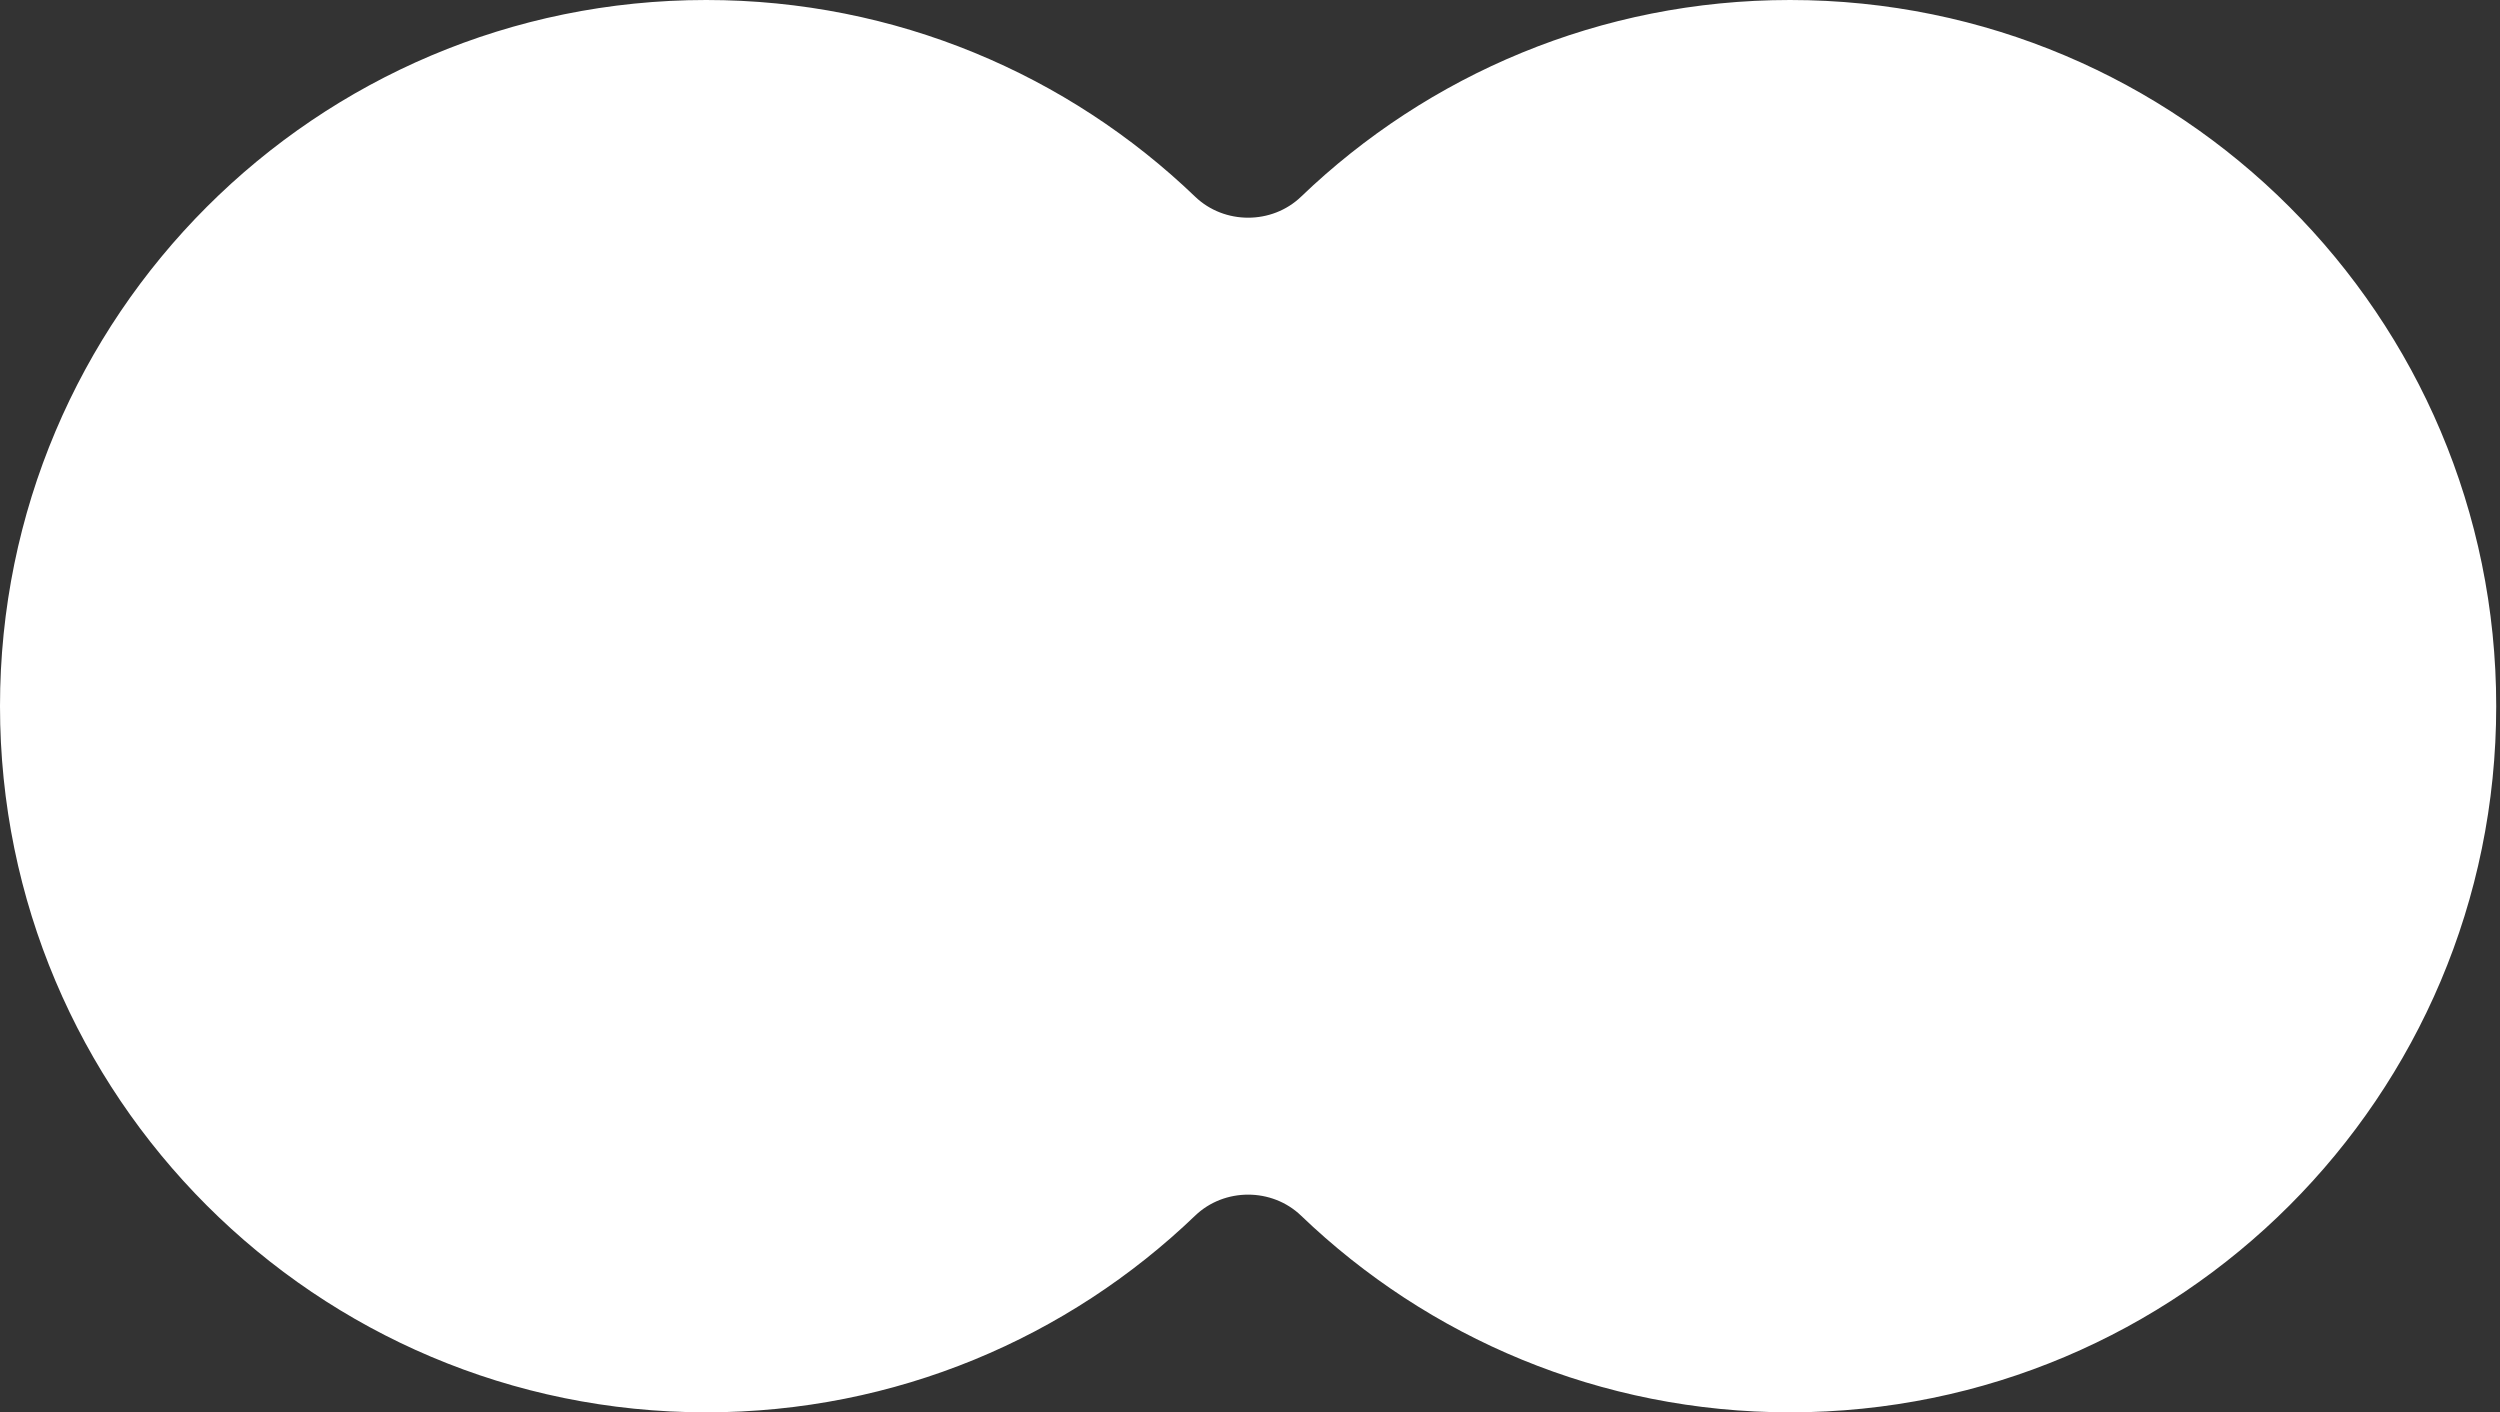
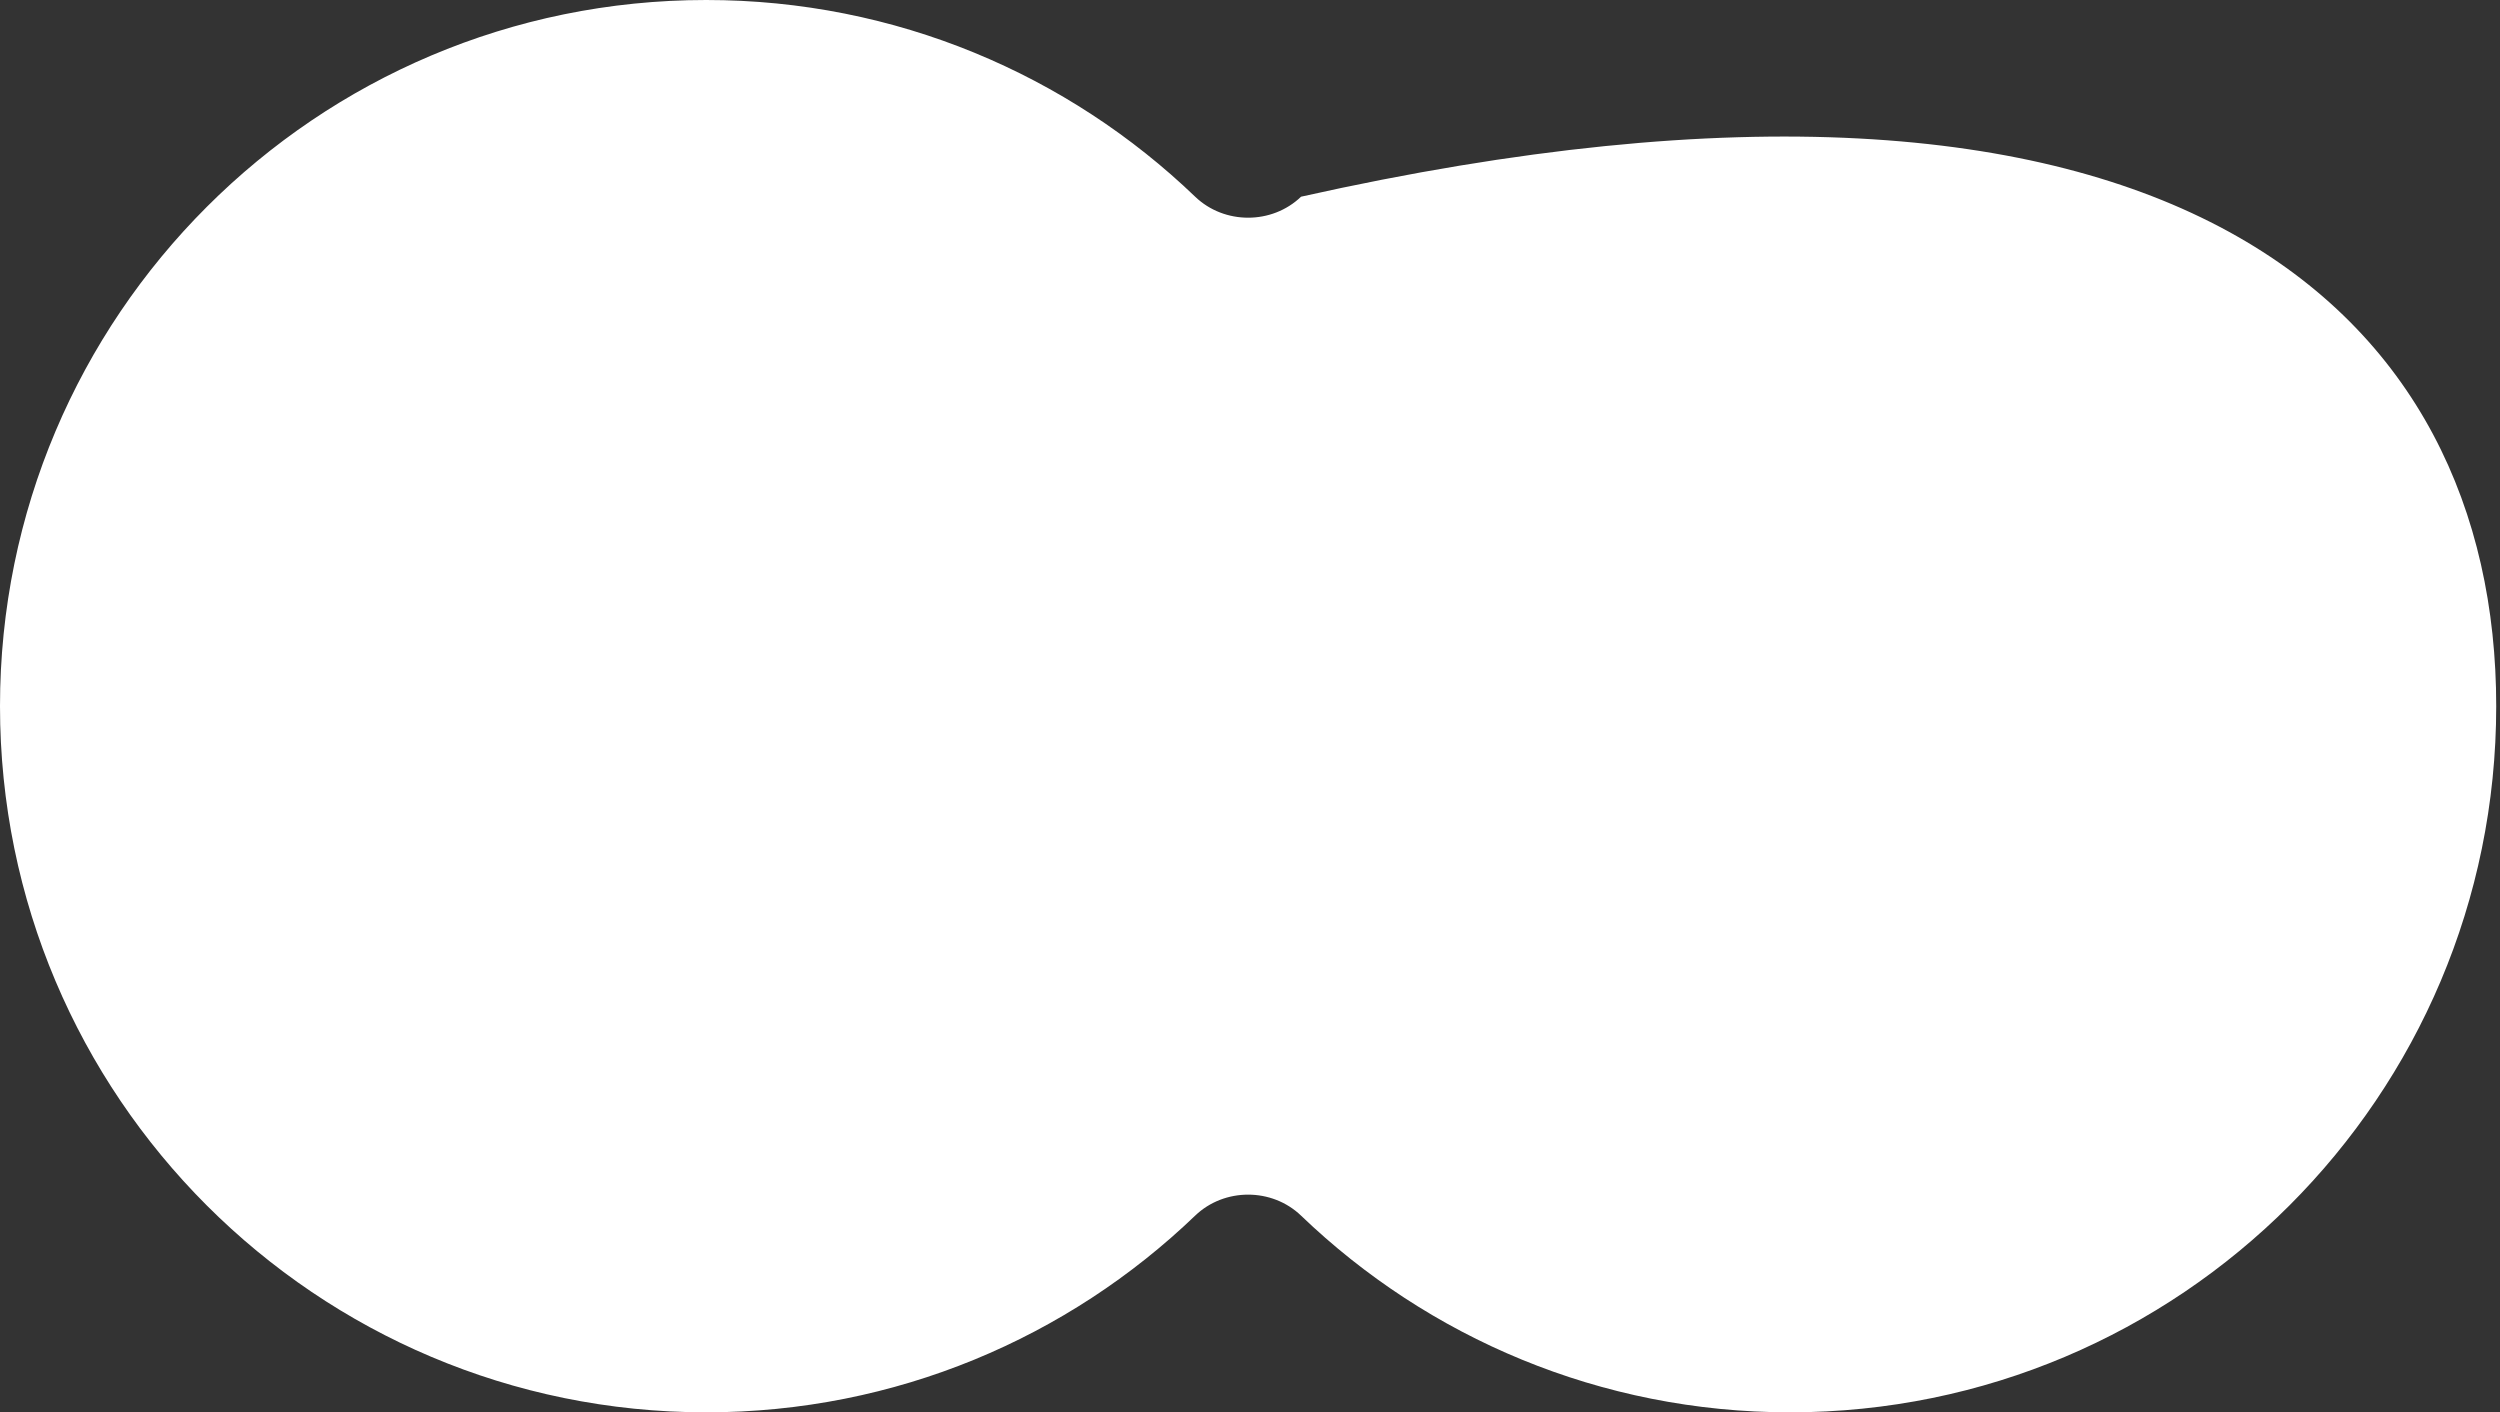
<svg xmlns="http://www.w3.org/2000/svg" width="154" height="87" viewBox="0 0 154 87" fill="none">
  <rect x="0" y="0" width="154" height="87" fill="#333333" stroke="none" />
-   <path fill-rule="evenodd" clip-rule="evenodd" d="M80.146 74.884C78.349 73.158 75.419 73.158 73.621 74.884C65.805 82.388 55.191 87 43.5 87C19.476 87 0 67.524 0 43.5C0 19.476 19.476 0 43.5 0C55.191 0 65.805 4.612 73.621 12.116C75.419 13.842 78.349 13.842 80.146 12.116C87.963 4.612 98.576 0 110.267 0C134.292 0 153.767 19.476 153.767 43.5C153.767 67.524 134.292 87 110.267 87C98.576 87 87.963 82.388 80.146 74.884Z" fill="white" />
+   <path fill-rule="evenodd" clip-rule="evenodd" d="M80.146 74.884C78.349 73.158 75.419 73.158 73.621 74.884C65.805 82.388 55.191 87 43.5 87C19.476 87 0 67.524 0 43.5C0 19.476 19.476 0 43.5 0C55.191 0 65.805 4.612 73.621 12.116C75.419 13.842 78.349 13.842 80.146 12.116C134.292 0 153.767 19.476 153.767 43.5C153.767 67.524 134.292 87 110.267 87C98.576 87 87.963 82.388 80.146 74.884Z" fill="white" />
</svg>